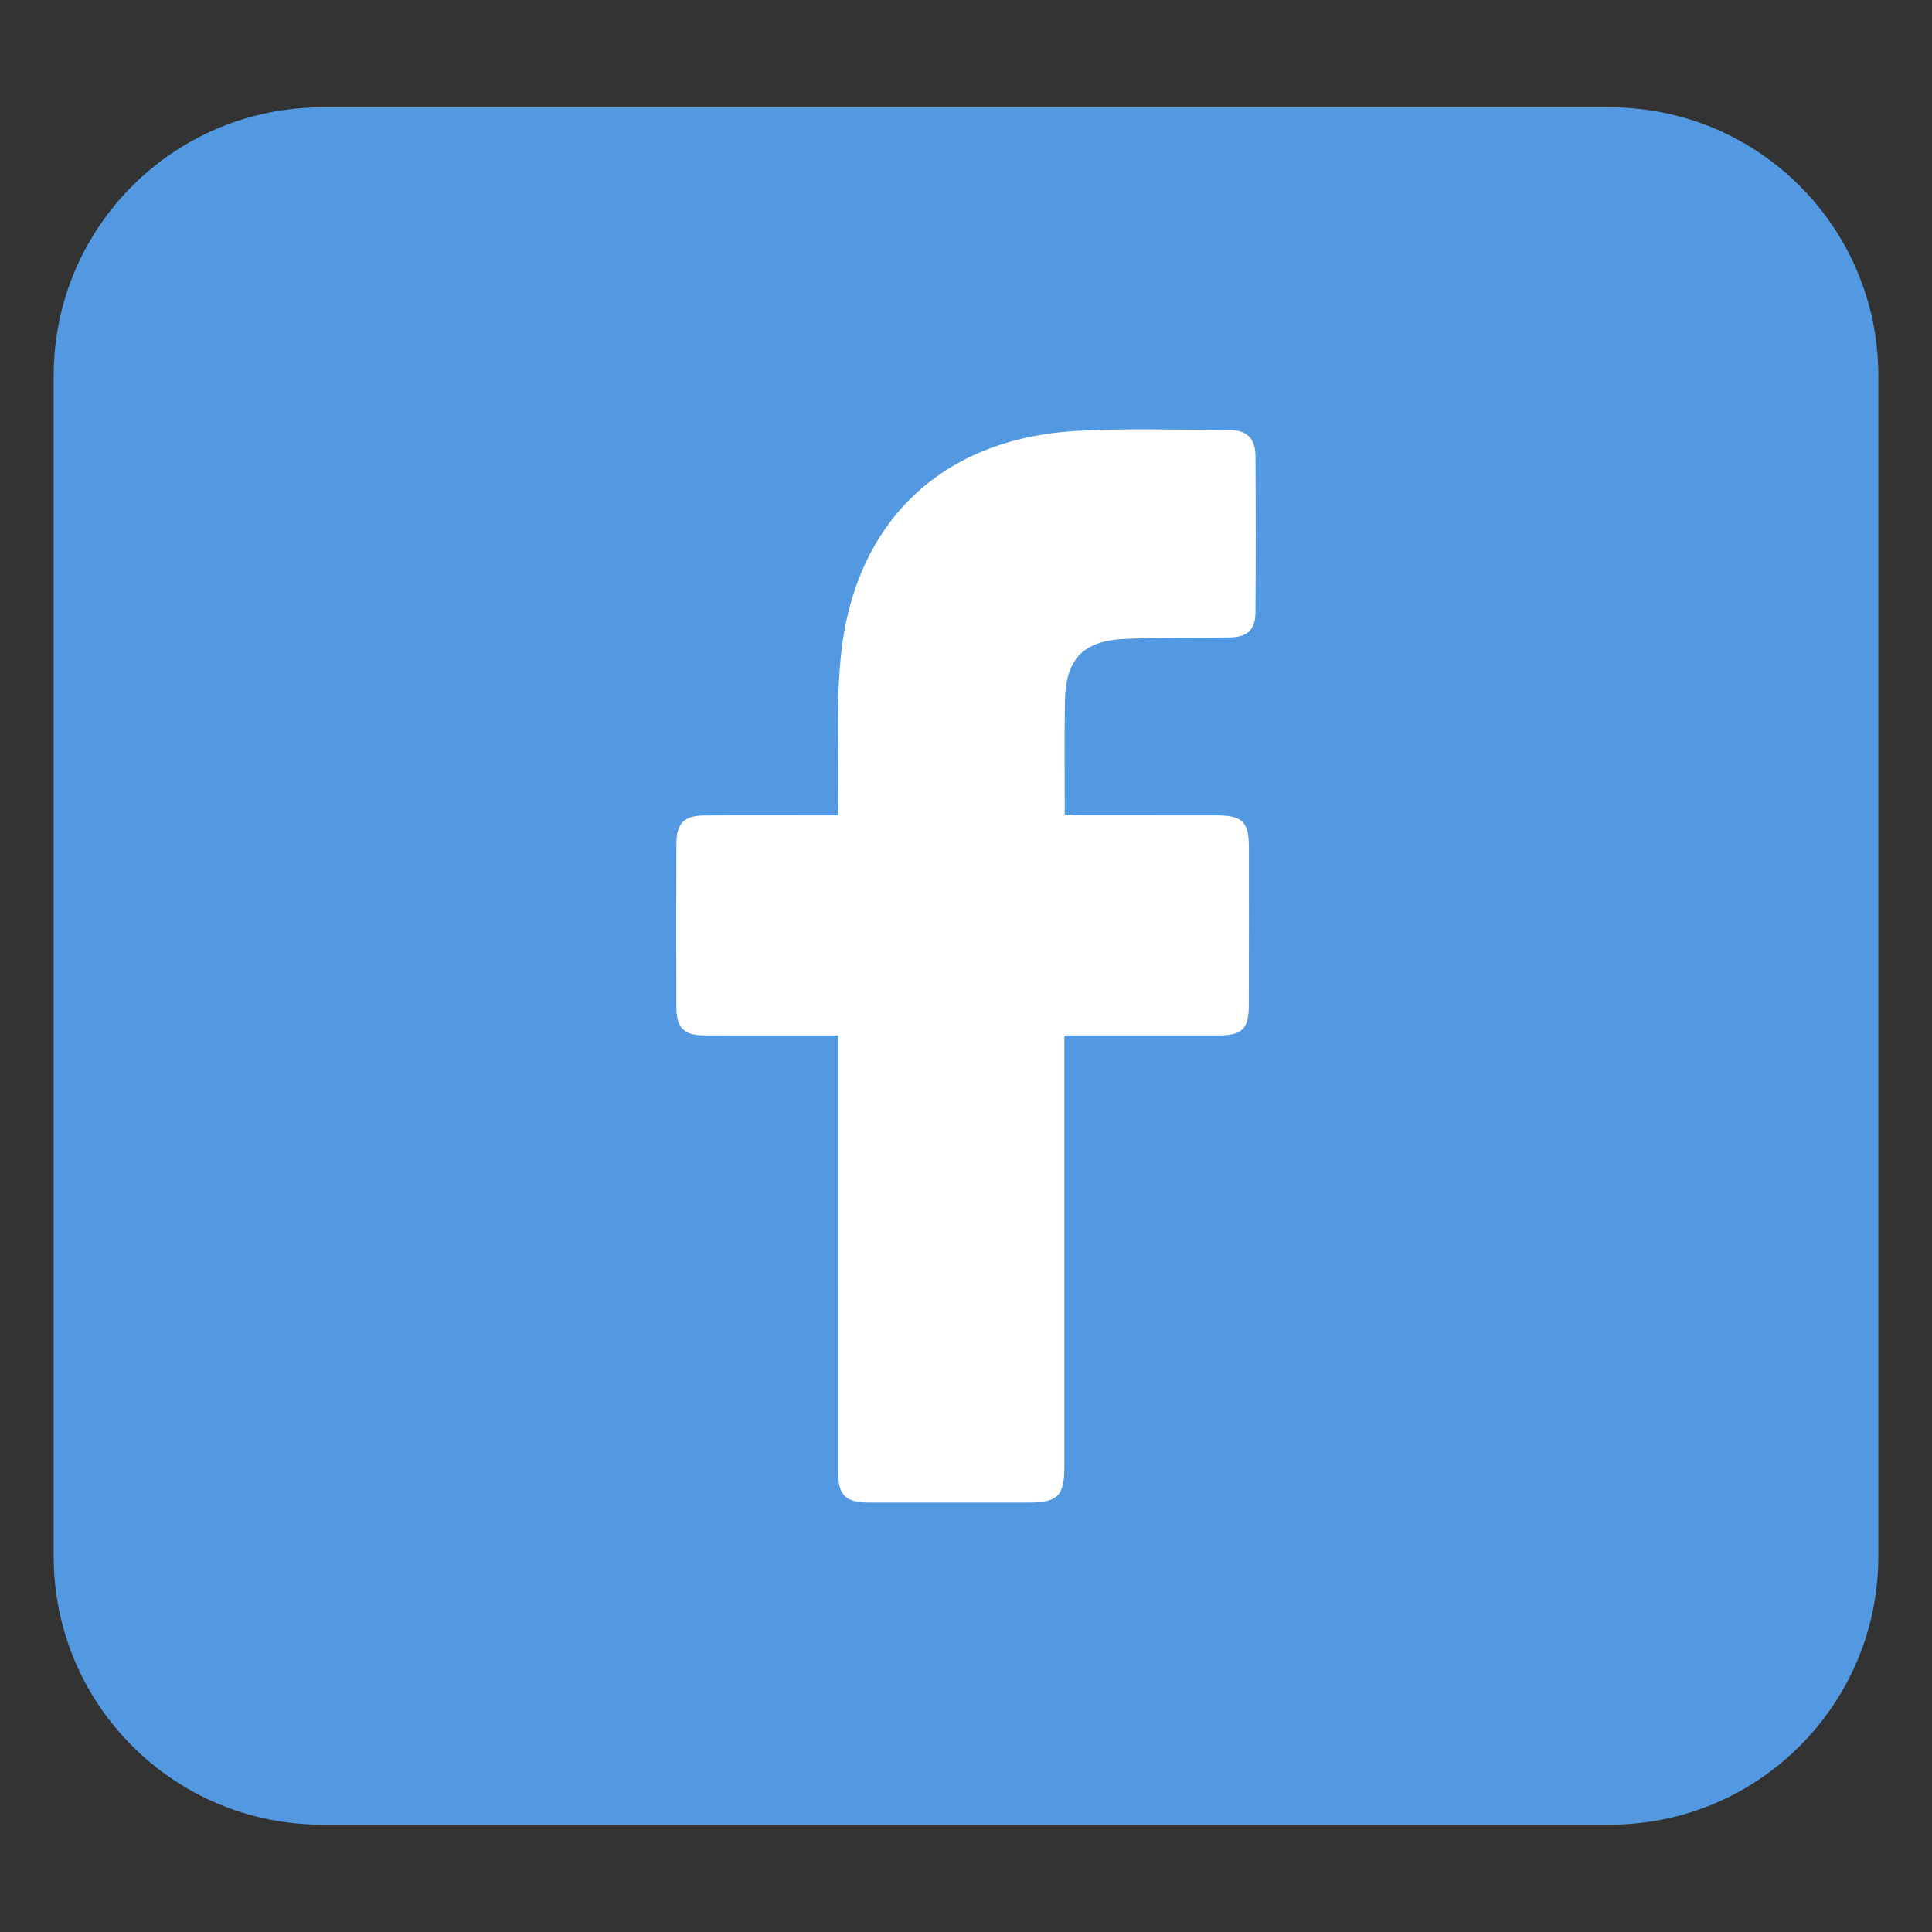
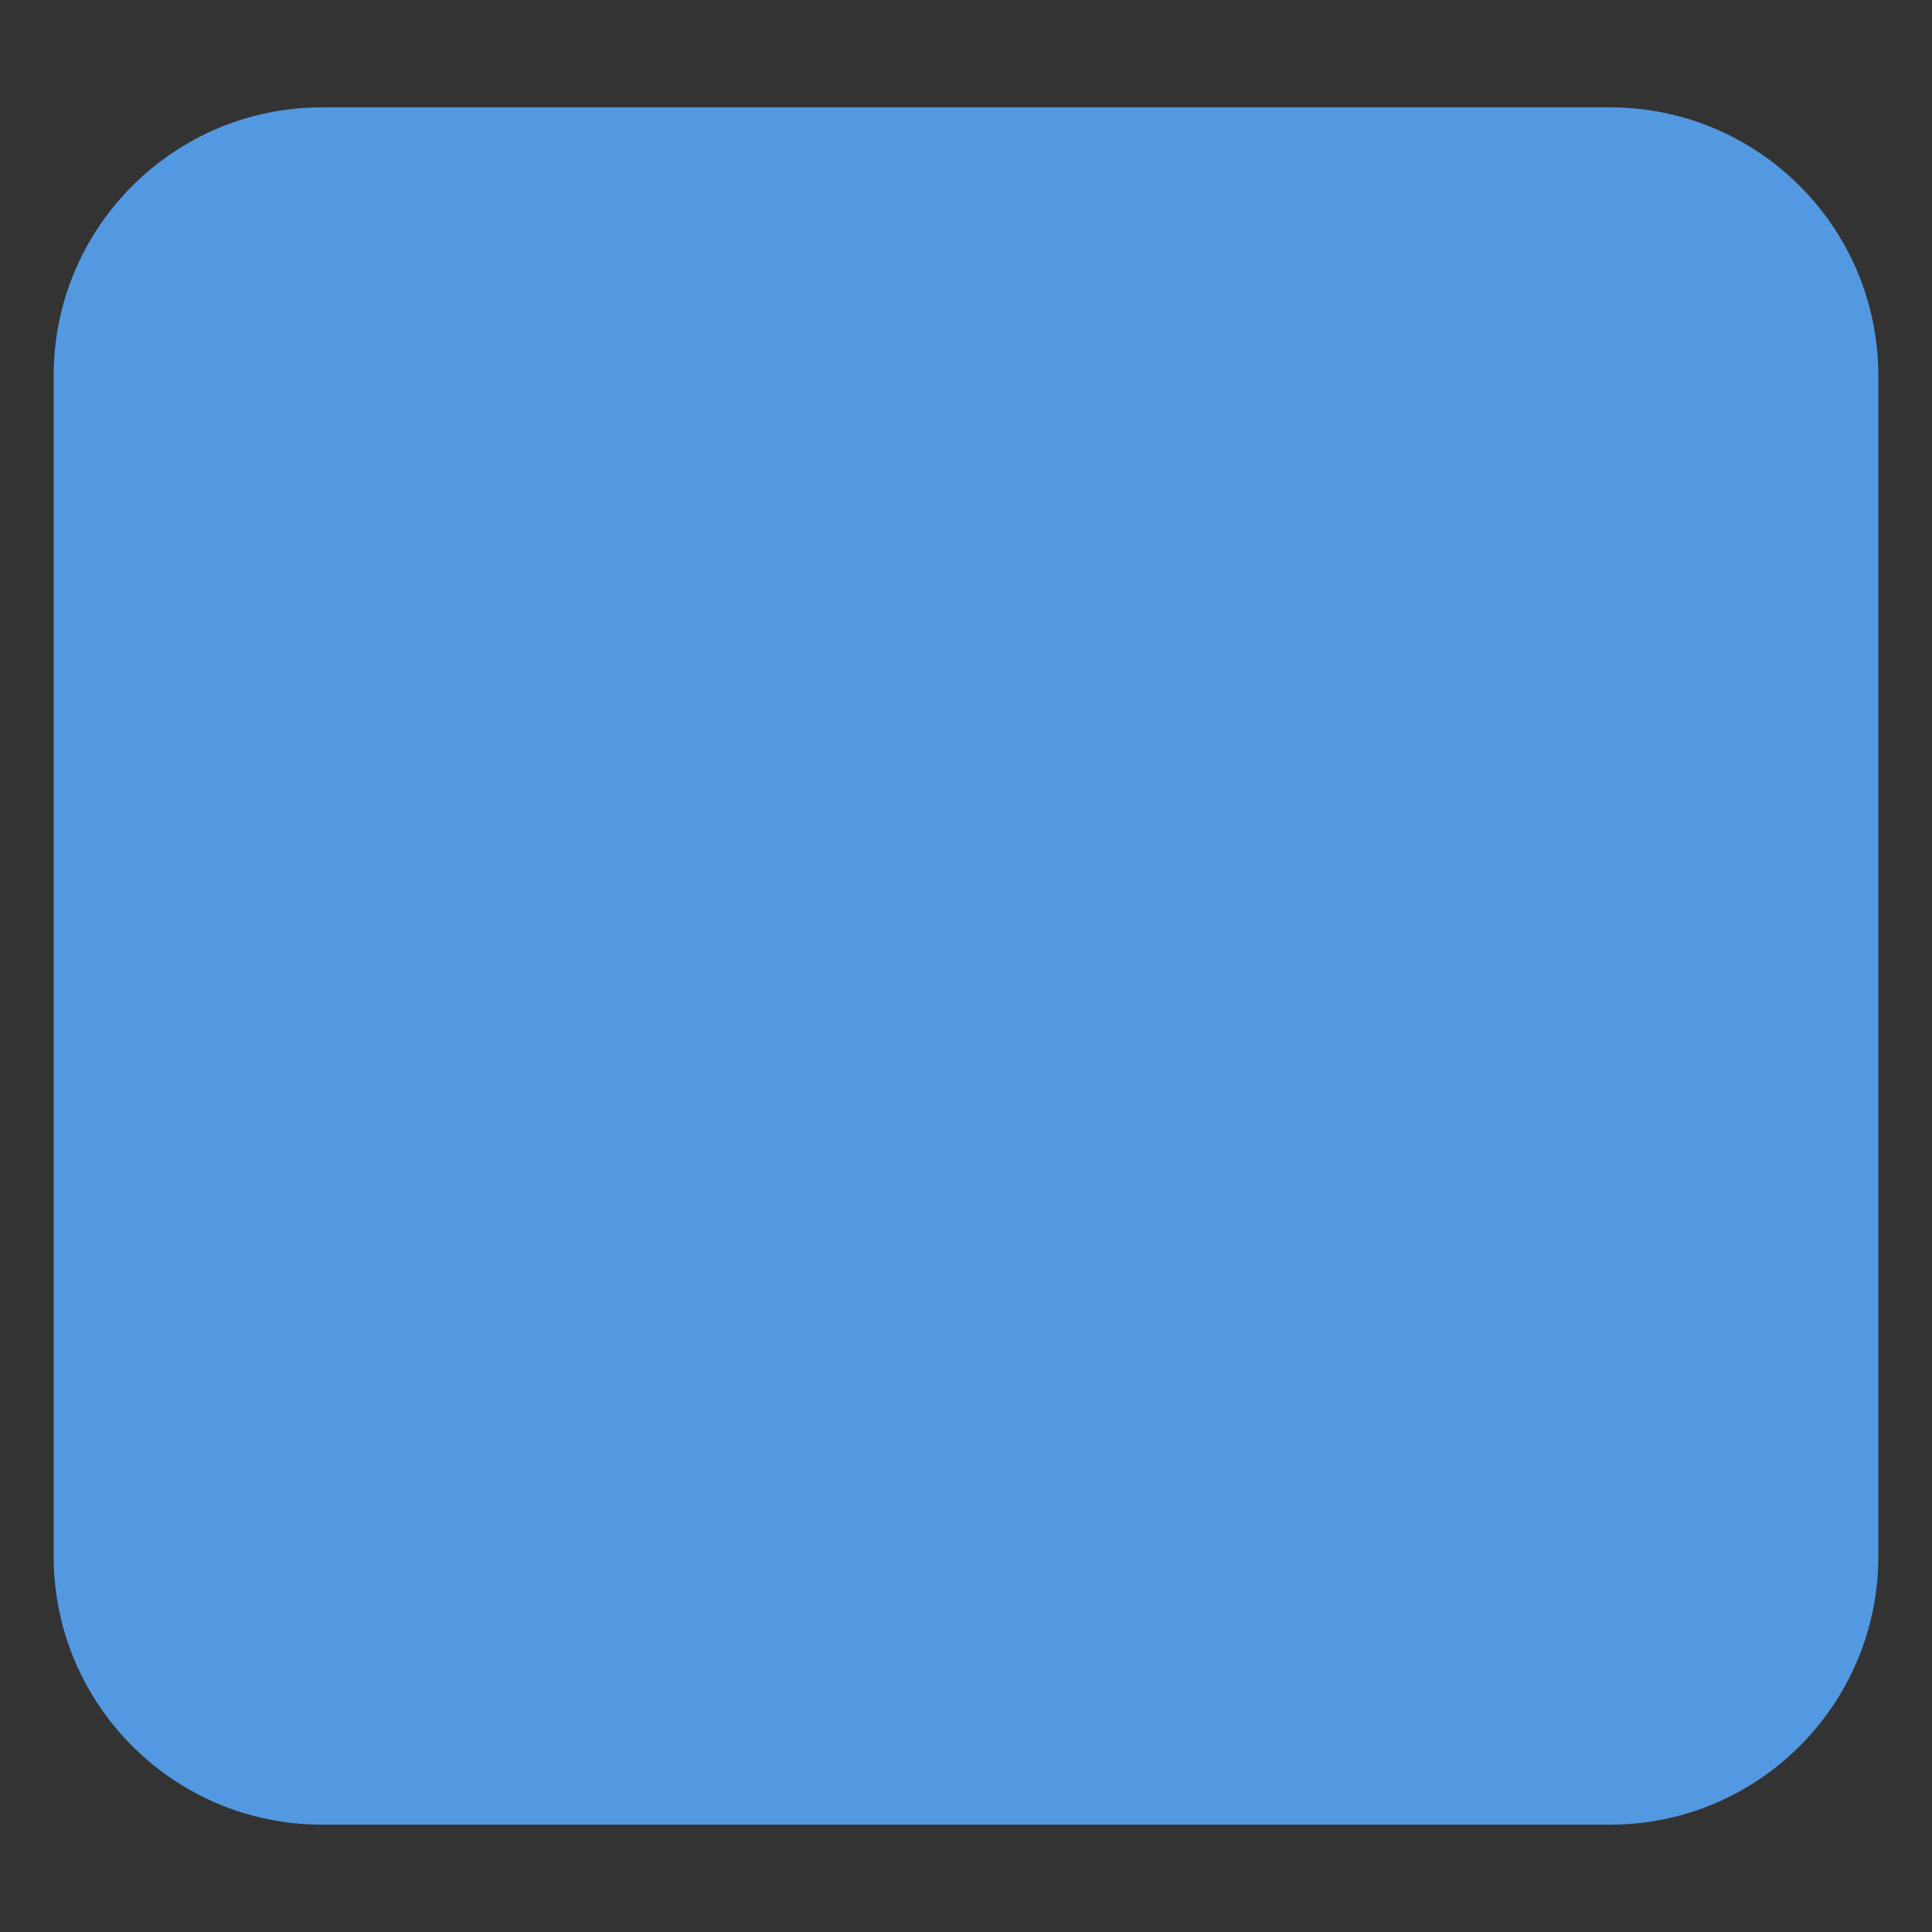
<svg xmlns="http://www.w3.org/2000/svg" version="1.1" id="圖層_1" x="0px" y="0px" width="72px" height="72px" viewBox="0 0 72 72" enable-background="new 0 0 72 72" xml:space="preserve">
  <rect x="0" y="0" width="72" height="72" fill="#333333" stroke="none" />
  <path fill="#5399E1" d="M70,58c0,5.523-4.479,10-10,10H12C6.478,68,2,63.523,2,58V14C2,8.477,6.478,4,12,4h48  c5.521,0,10,4.477,10,10V58z" />
  <g>
-     <path fill="#FFFFFF" d="M31.236,38.588c-0.592,0-1.122,0-1.651,0c-1.105,0-2.21,0.002-3.315-0.002   c-0.784-0.002-1.06-0.266-1.063-1.059c-0.008-2.03-0.008-4.063,0.001-6.094c0.003-0.753,0.285-1.037,1.039-1.043   c1.442-0.011,2.886-0.004,4.33-0.004c0.193,0,0.388,0,0.659,0c0-0.254-0.003-0.46,0-0.668c0.027-1.78-0.081-3.575,0.108-5.338   c0.533-4.975,3.789-8.042,8.771-8.32c1.9-0.105,3.813-0.04,5.719-0.032c0.641,0.002,0.949,0.318,0.954,0.967   c0.012,1.941,0.013,3.885-0.001,5.826c-0.005,0.659-0.294,0.922-0.971,0.934c-1.299,0.023-2.604-0.003-3.9,0.055   c-1.561,0.07-2.205,0.757-2.23,2.327c-0.022,1.388-0.006,2.775-0.006,4.218c0.213,0.011,0.399,0.029,0.588,0.029   c1.692,0.002,3.385-0.001,5.08,0.002c0.959,0.002,1.194,0.241,1.194,1.207c0.002,1.959,0.002,3.92-0.003,5.88   c-0.002,0.869-0.248,1.112-1.111,1.114c-1.711,0.002-3.421,0-5.132,0c-0.19,0-0.381,0-0.63,0c0,0.272,0,0.479,0,0.688   c0,5.133,0,10.265-0.001,15.396c0,1.071-0.253,1.325-1.315,1.325c-1.997,0-3.993,0.002-5.988,0   c-0.845-0.002-1.125-0.278-1.125-1.116c-0.002-5.2-0.001-10.403-0.001-15.608C31.236,39.064,31.236,38.857,31.236,38.588z" />
-   </g>
+     </g>
</svg>